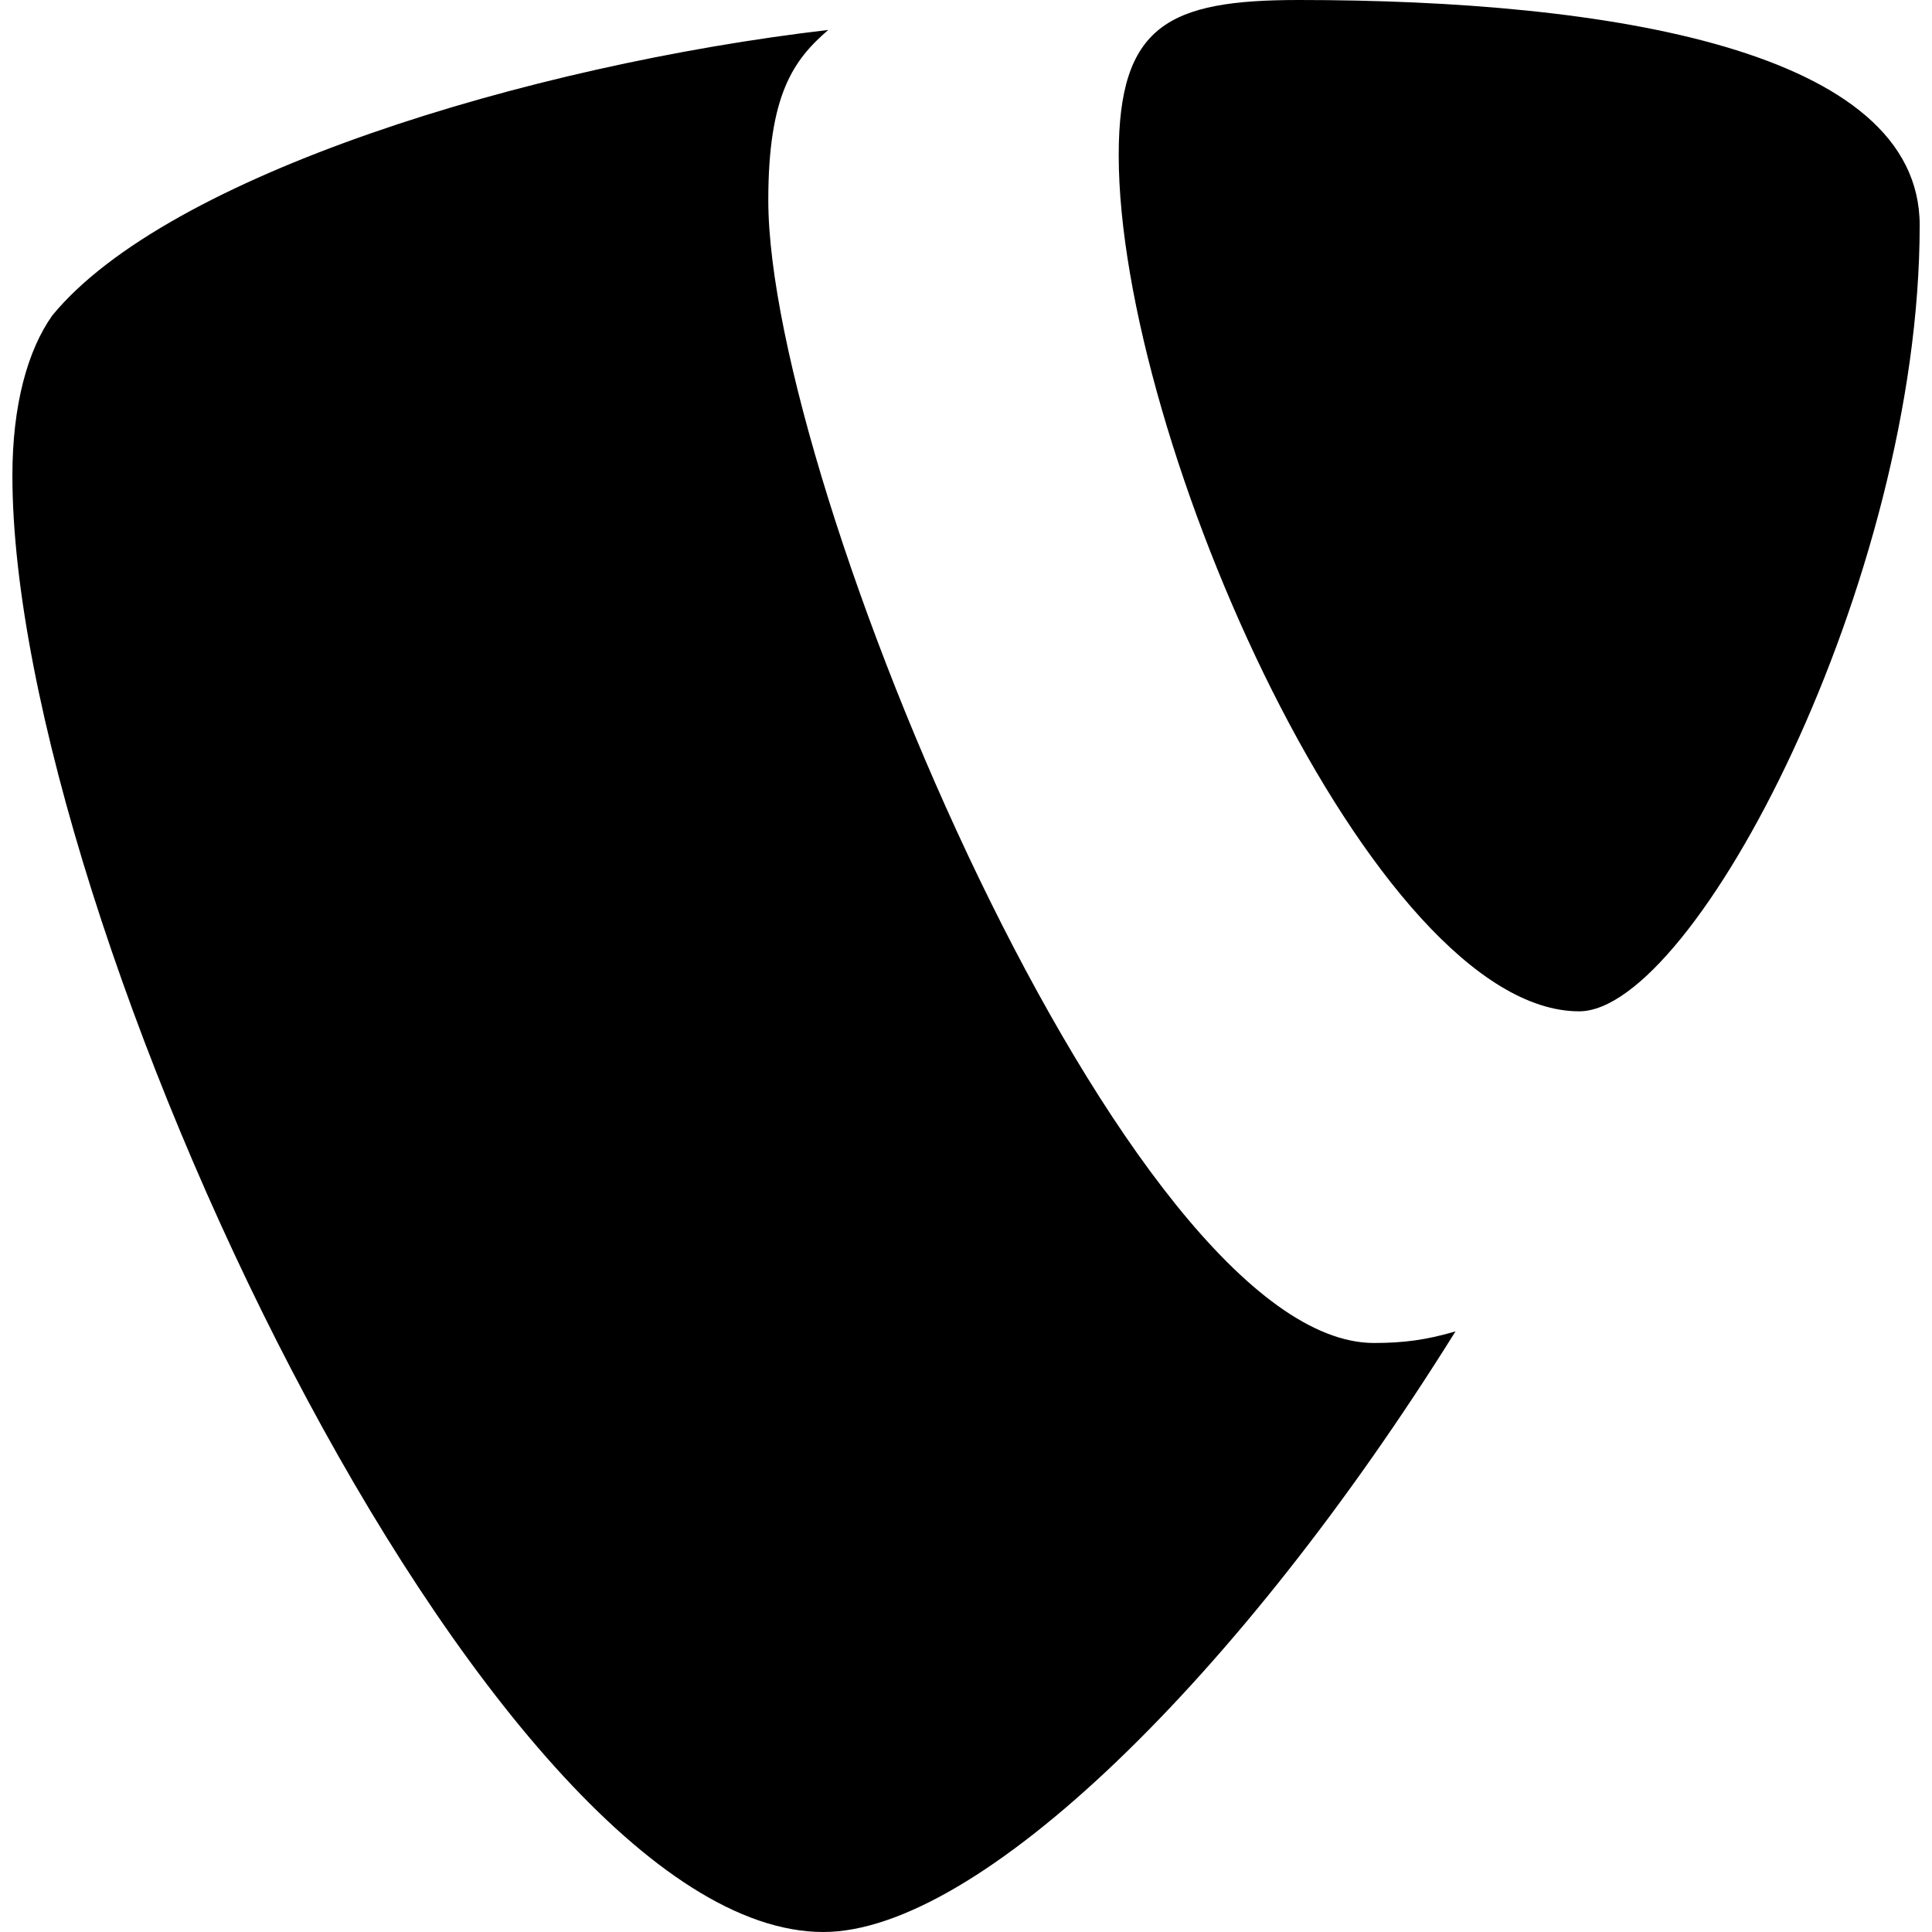
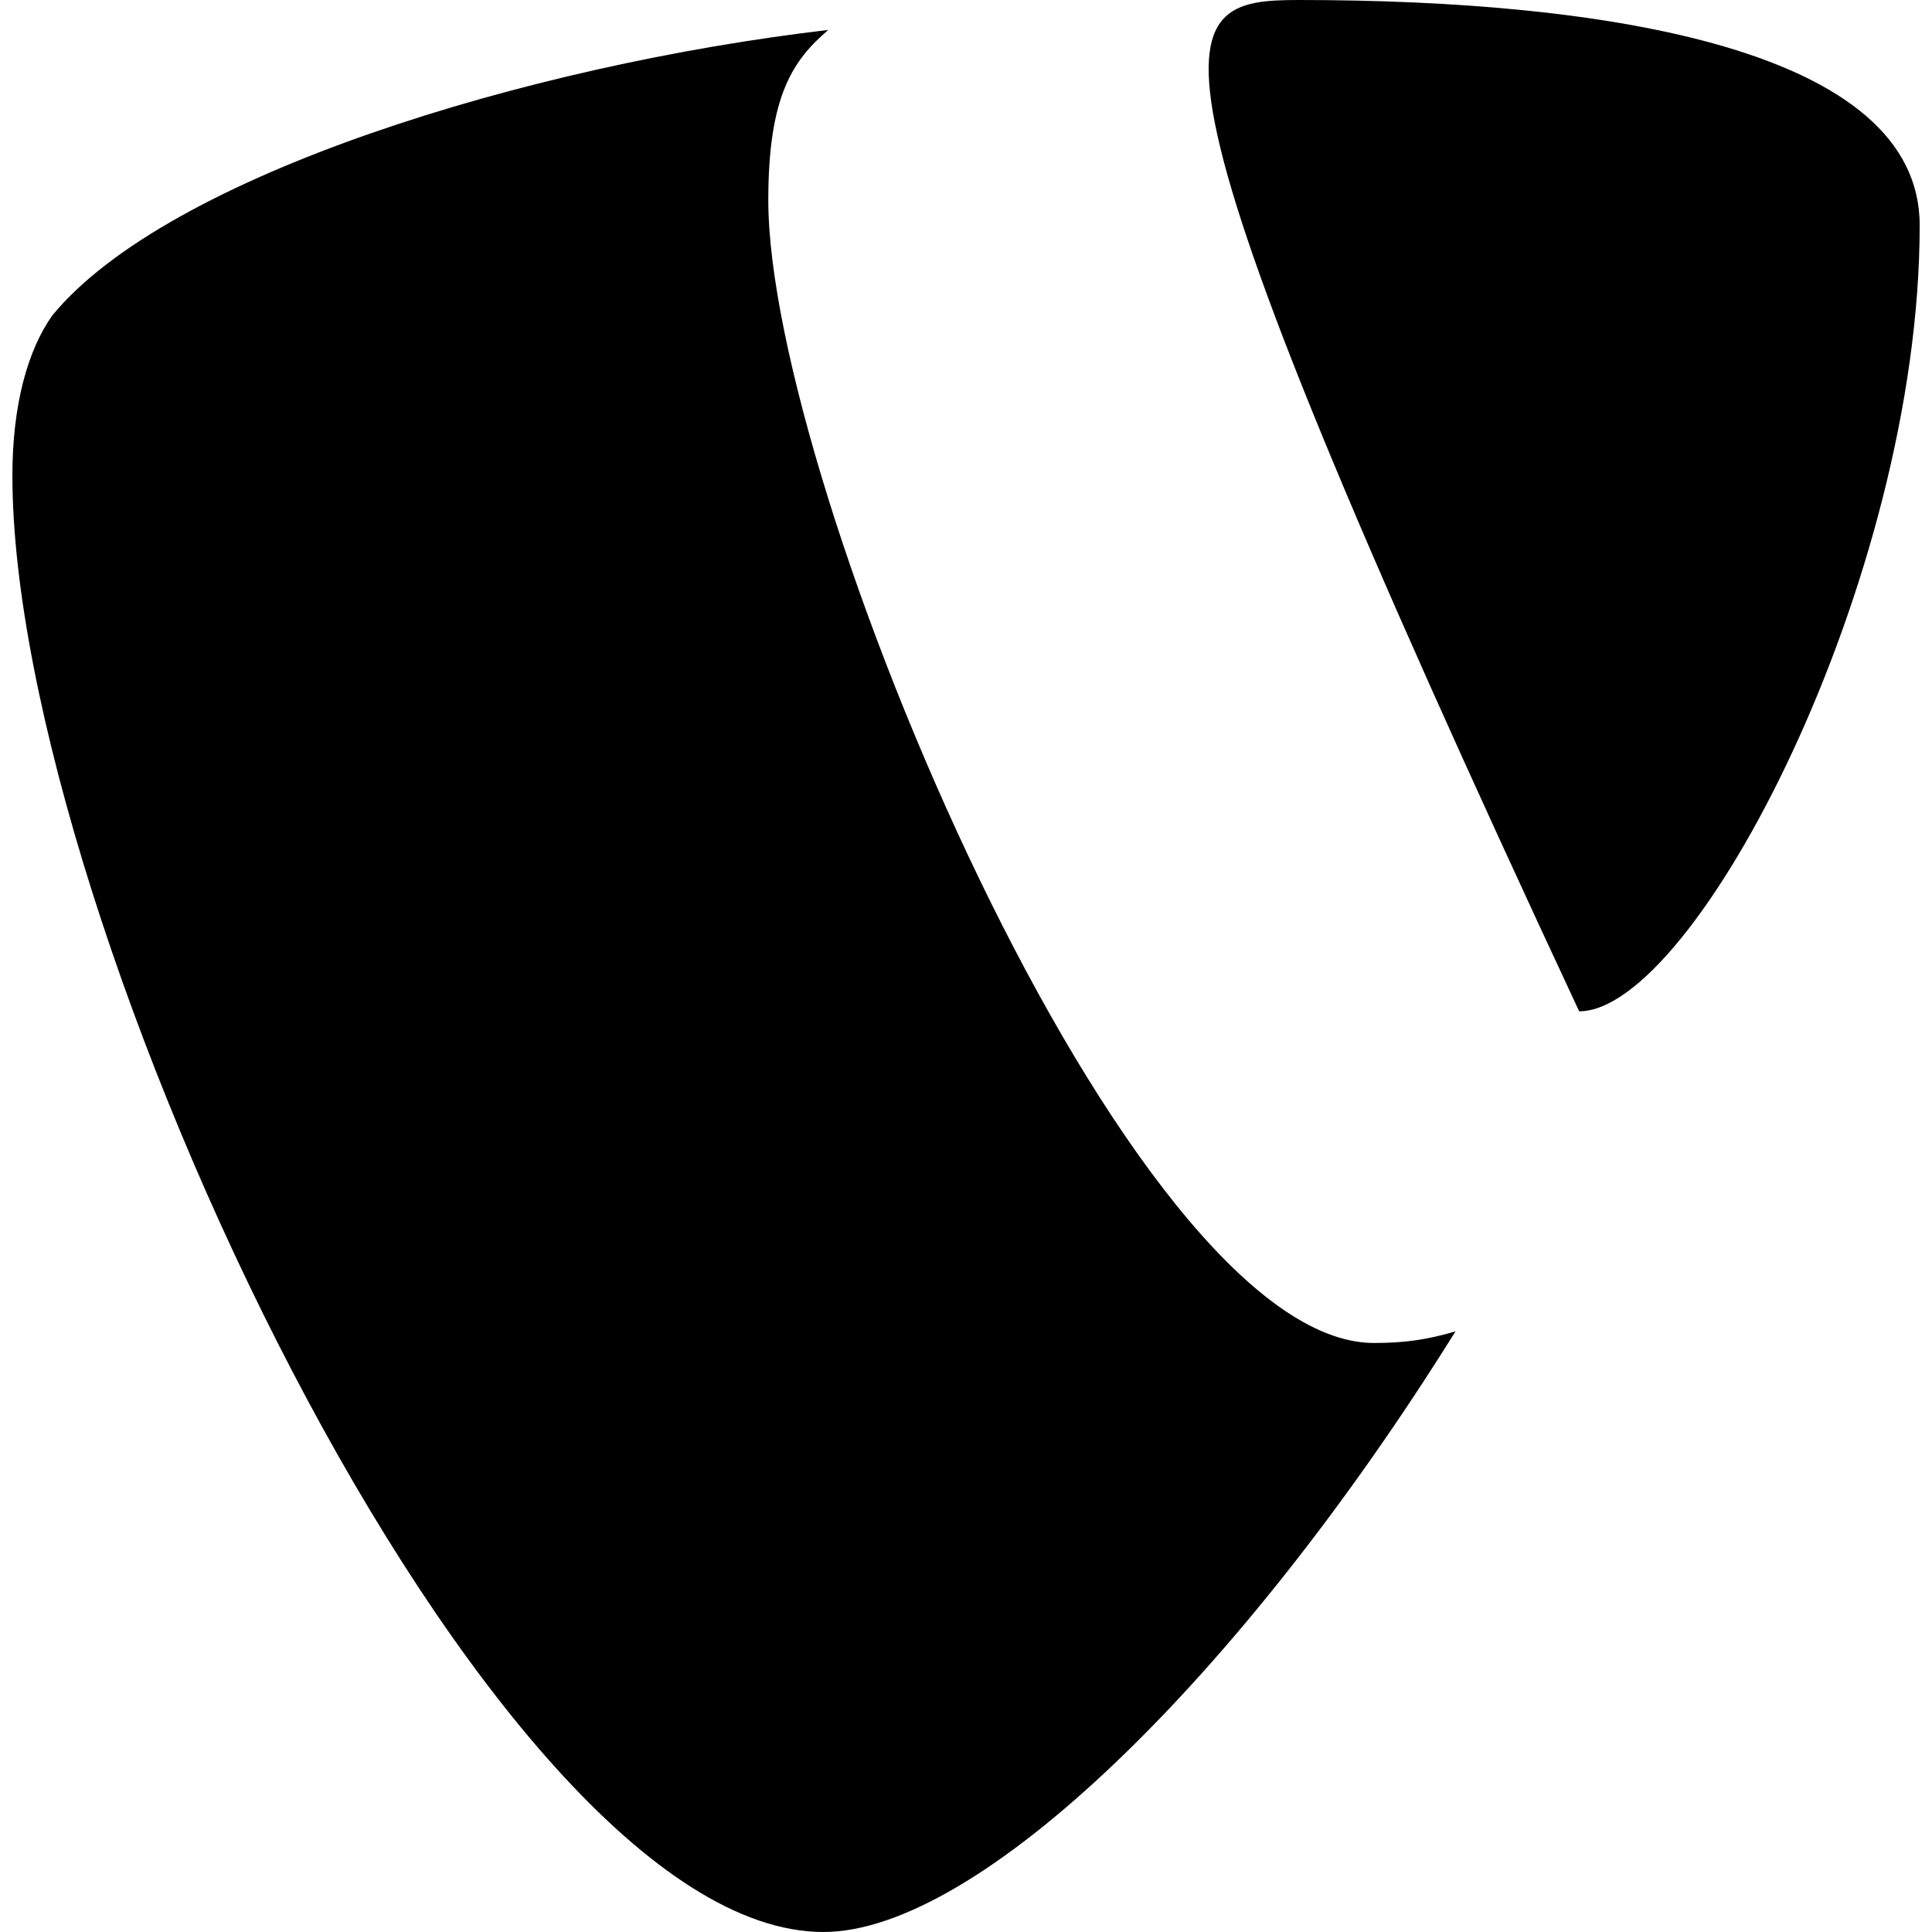
<svg xmlns="http://www.w3.org/2000/svg" width="24px" height="24px" viewBox="0 0 24 24" version="1.1">
  <title>typo3</title>
  <desc>Created with Sketch.</desc>
  <g id="Page-1" stroke="none" stroke-width="1" fill="none" fill-rule="evenodd">
    <g id="STYLEGUIDES" transform="translate(-2407, -1239)" fill="#000000" fill-rule="nonzero">
      <g id="H.-Icons-2" transform="translate(1859, 968)">
        <g id="typo3" transform="translate(548, 271)">
-           <path d="M18.08,16.539 C17.724,16.644 17.44,16.683 17.068,16.683 C14.02,16.683 9.544,6.031 9.544,2.486 C9.544,1.181 9.854,0.746 10.289,0.372 C6.56,0.808 2.082,2.177 0.651,3.917 C0.341,4.353 0.154,5.037 0.154,5.907 C0.154,11.442 6.06,24 10.228,24 C12.156,24 15.406,20.832 18.08,16.54 M16.134,0 C19.989,0 23.847,0.622 23.847,2.798 C23.847,7.213 21.047,12.563 19.617,12.563 C17.068,12.563 13.897,5.473 13.897,1.928 C13.897,0.31 14.518,0 16.134,0" id="Shape" />
+           <path d="M18.08,16.539 C17.724,16.644 17.44,16.683 17.068,16.683 C14.02,16.683 9.544,6.031 9.544,2.486 C9.544,1.181 9.854,0.746 10.289,0.372 C6.56,0.808 2.082,2.177 0.651,3.917 C0.341,4.353 0.154,5.037 0.154,5.907 C0.154,11.442 6.06,24 10.228,24 C12.156,24 15.406,20.832 18.08,16.54 M16.134,0 C19.989,0 23.847,0.622 23.847,2.798 C23.847,7.213 21.047,12.563 19.617,12.563 C13.897,0.31 14.518,0 16.134,0" id="Shape" />
        </g>
      </g>
    </g>
  </g>
</svg>